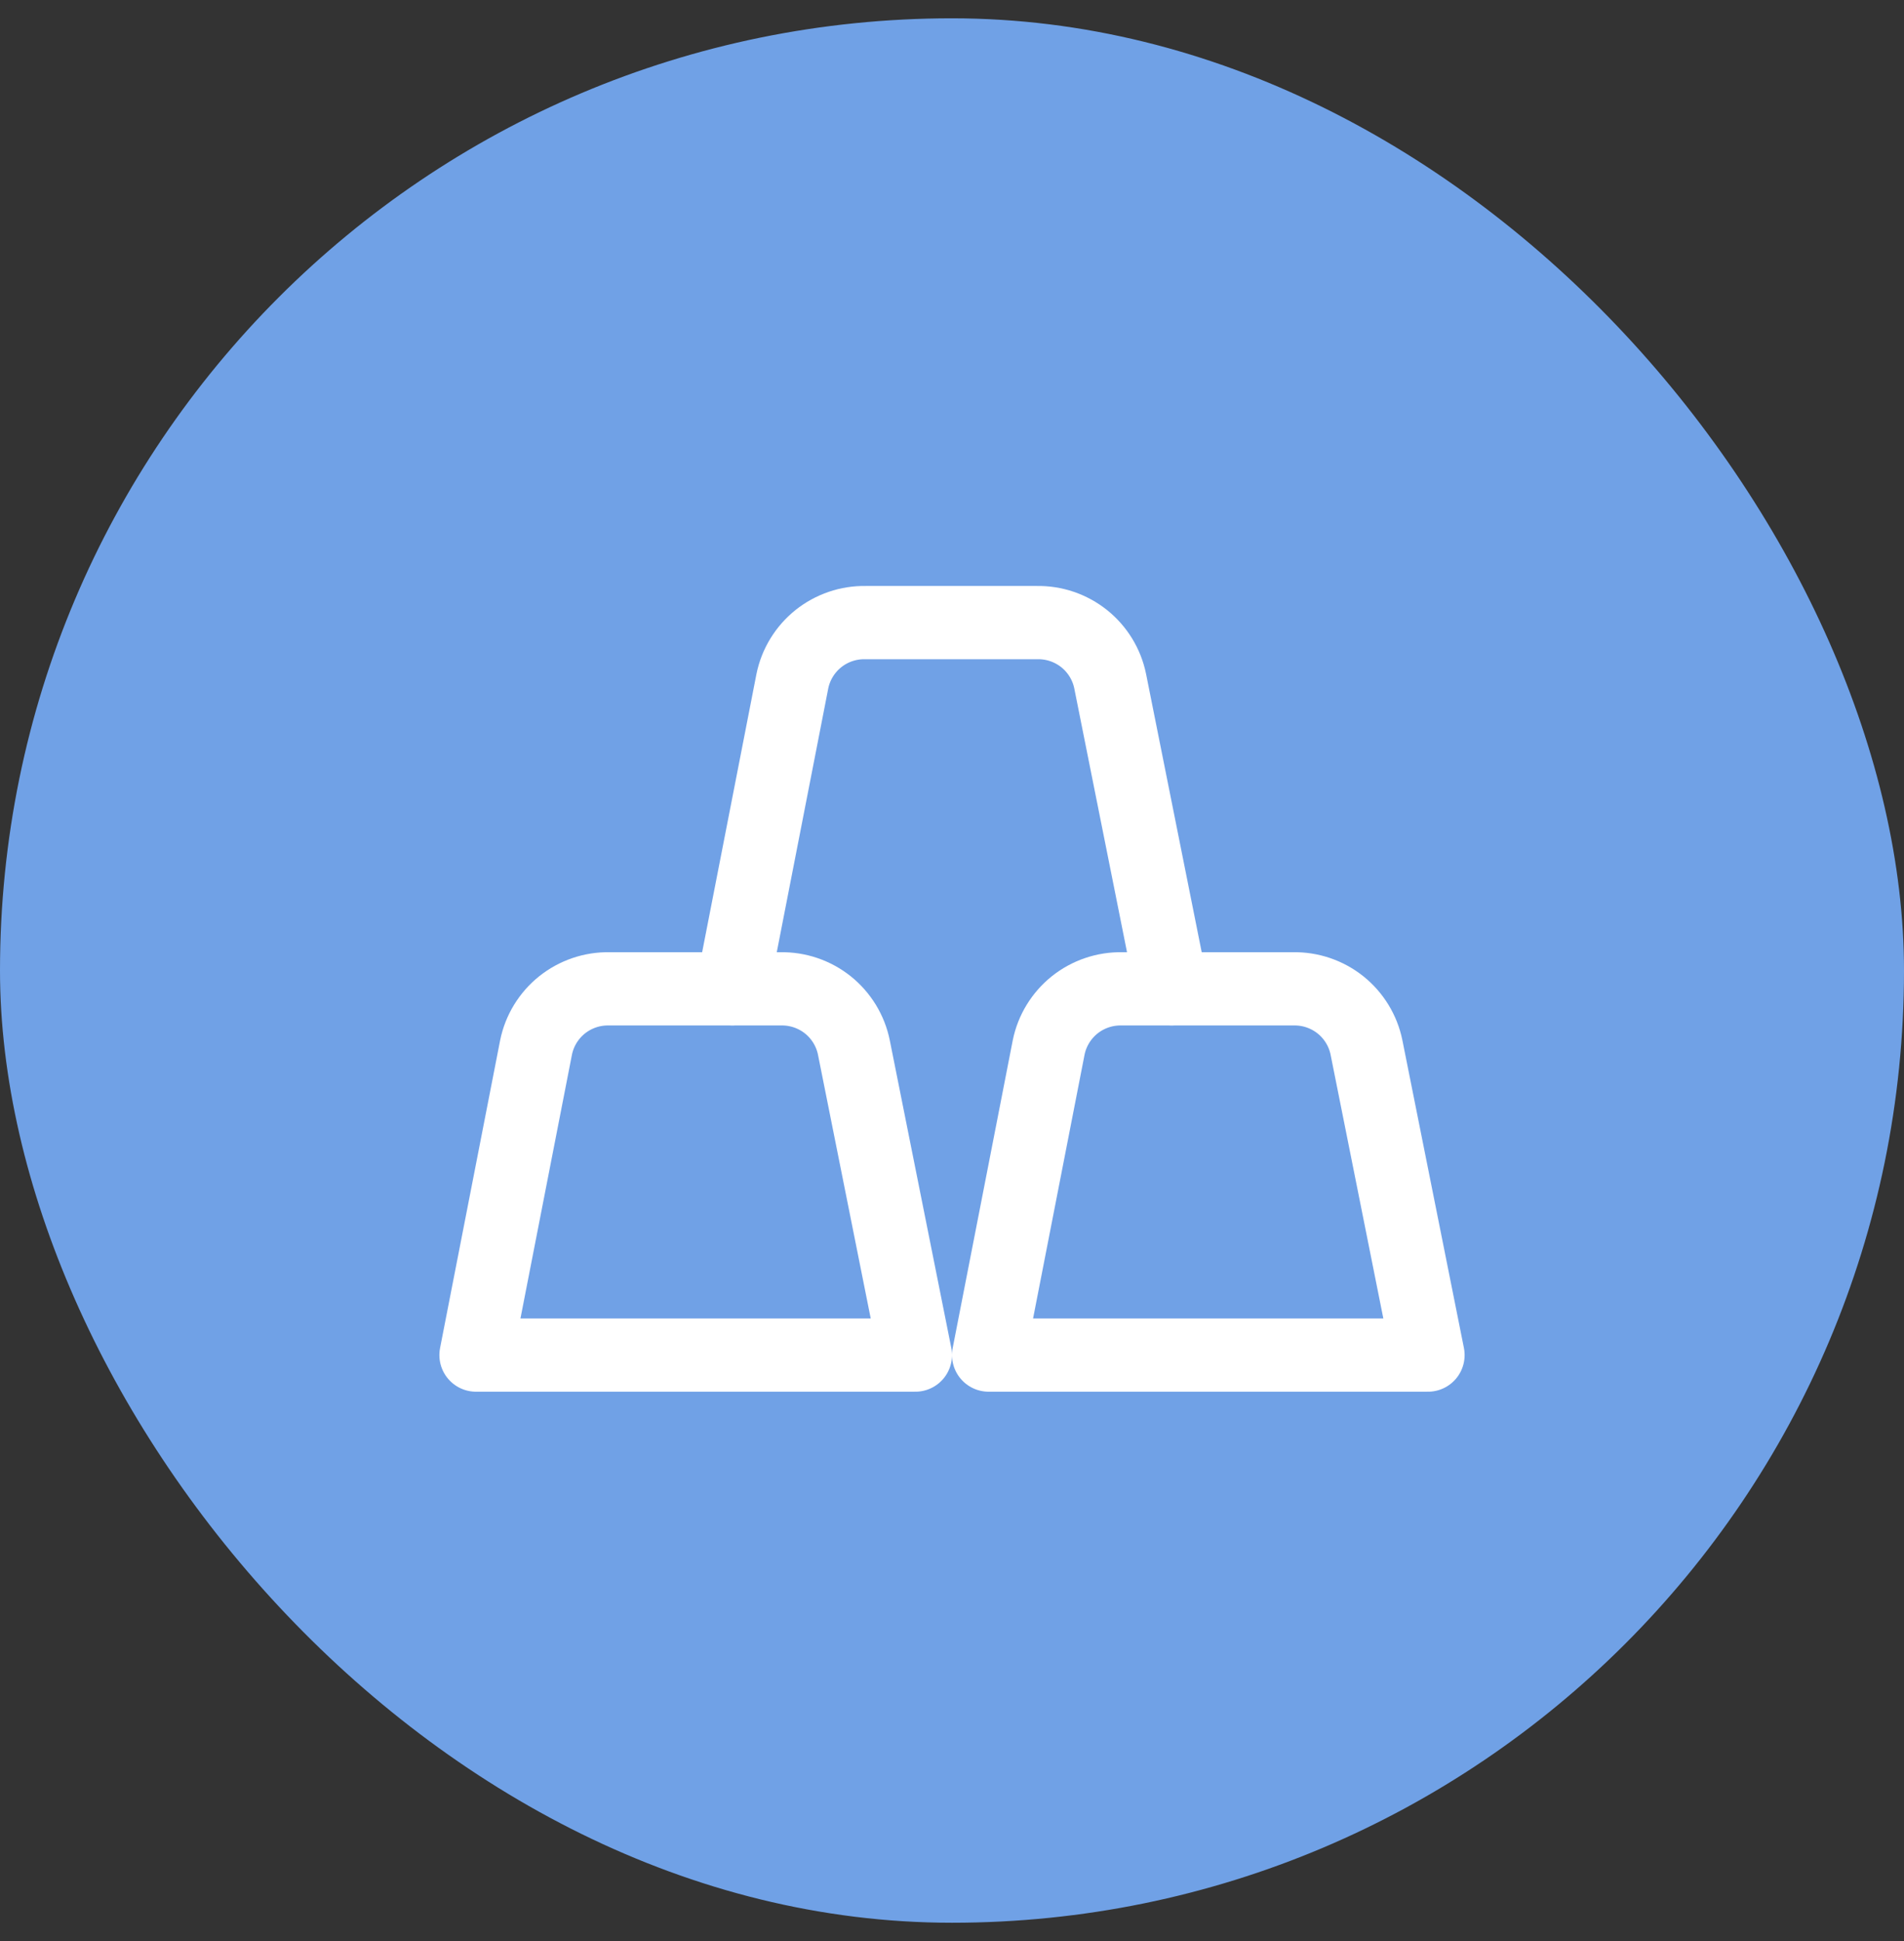
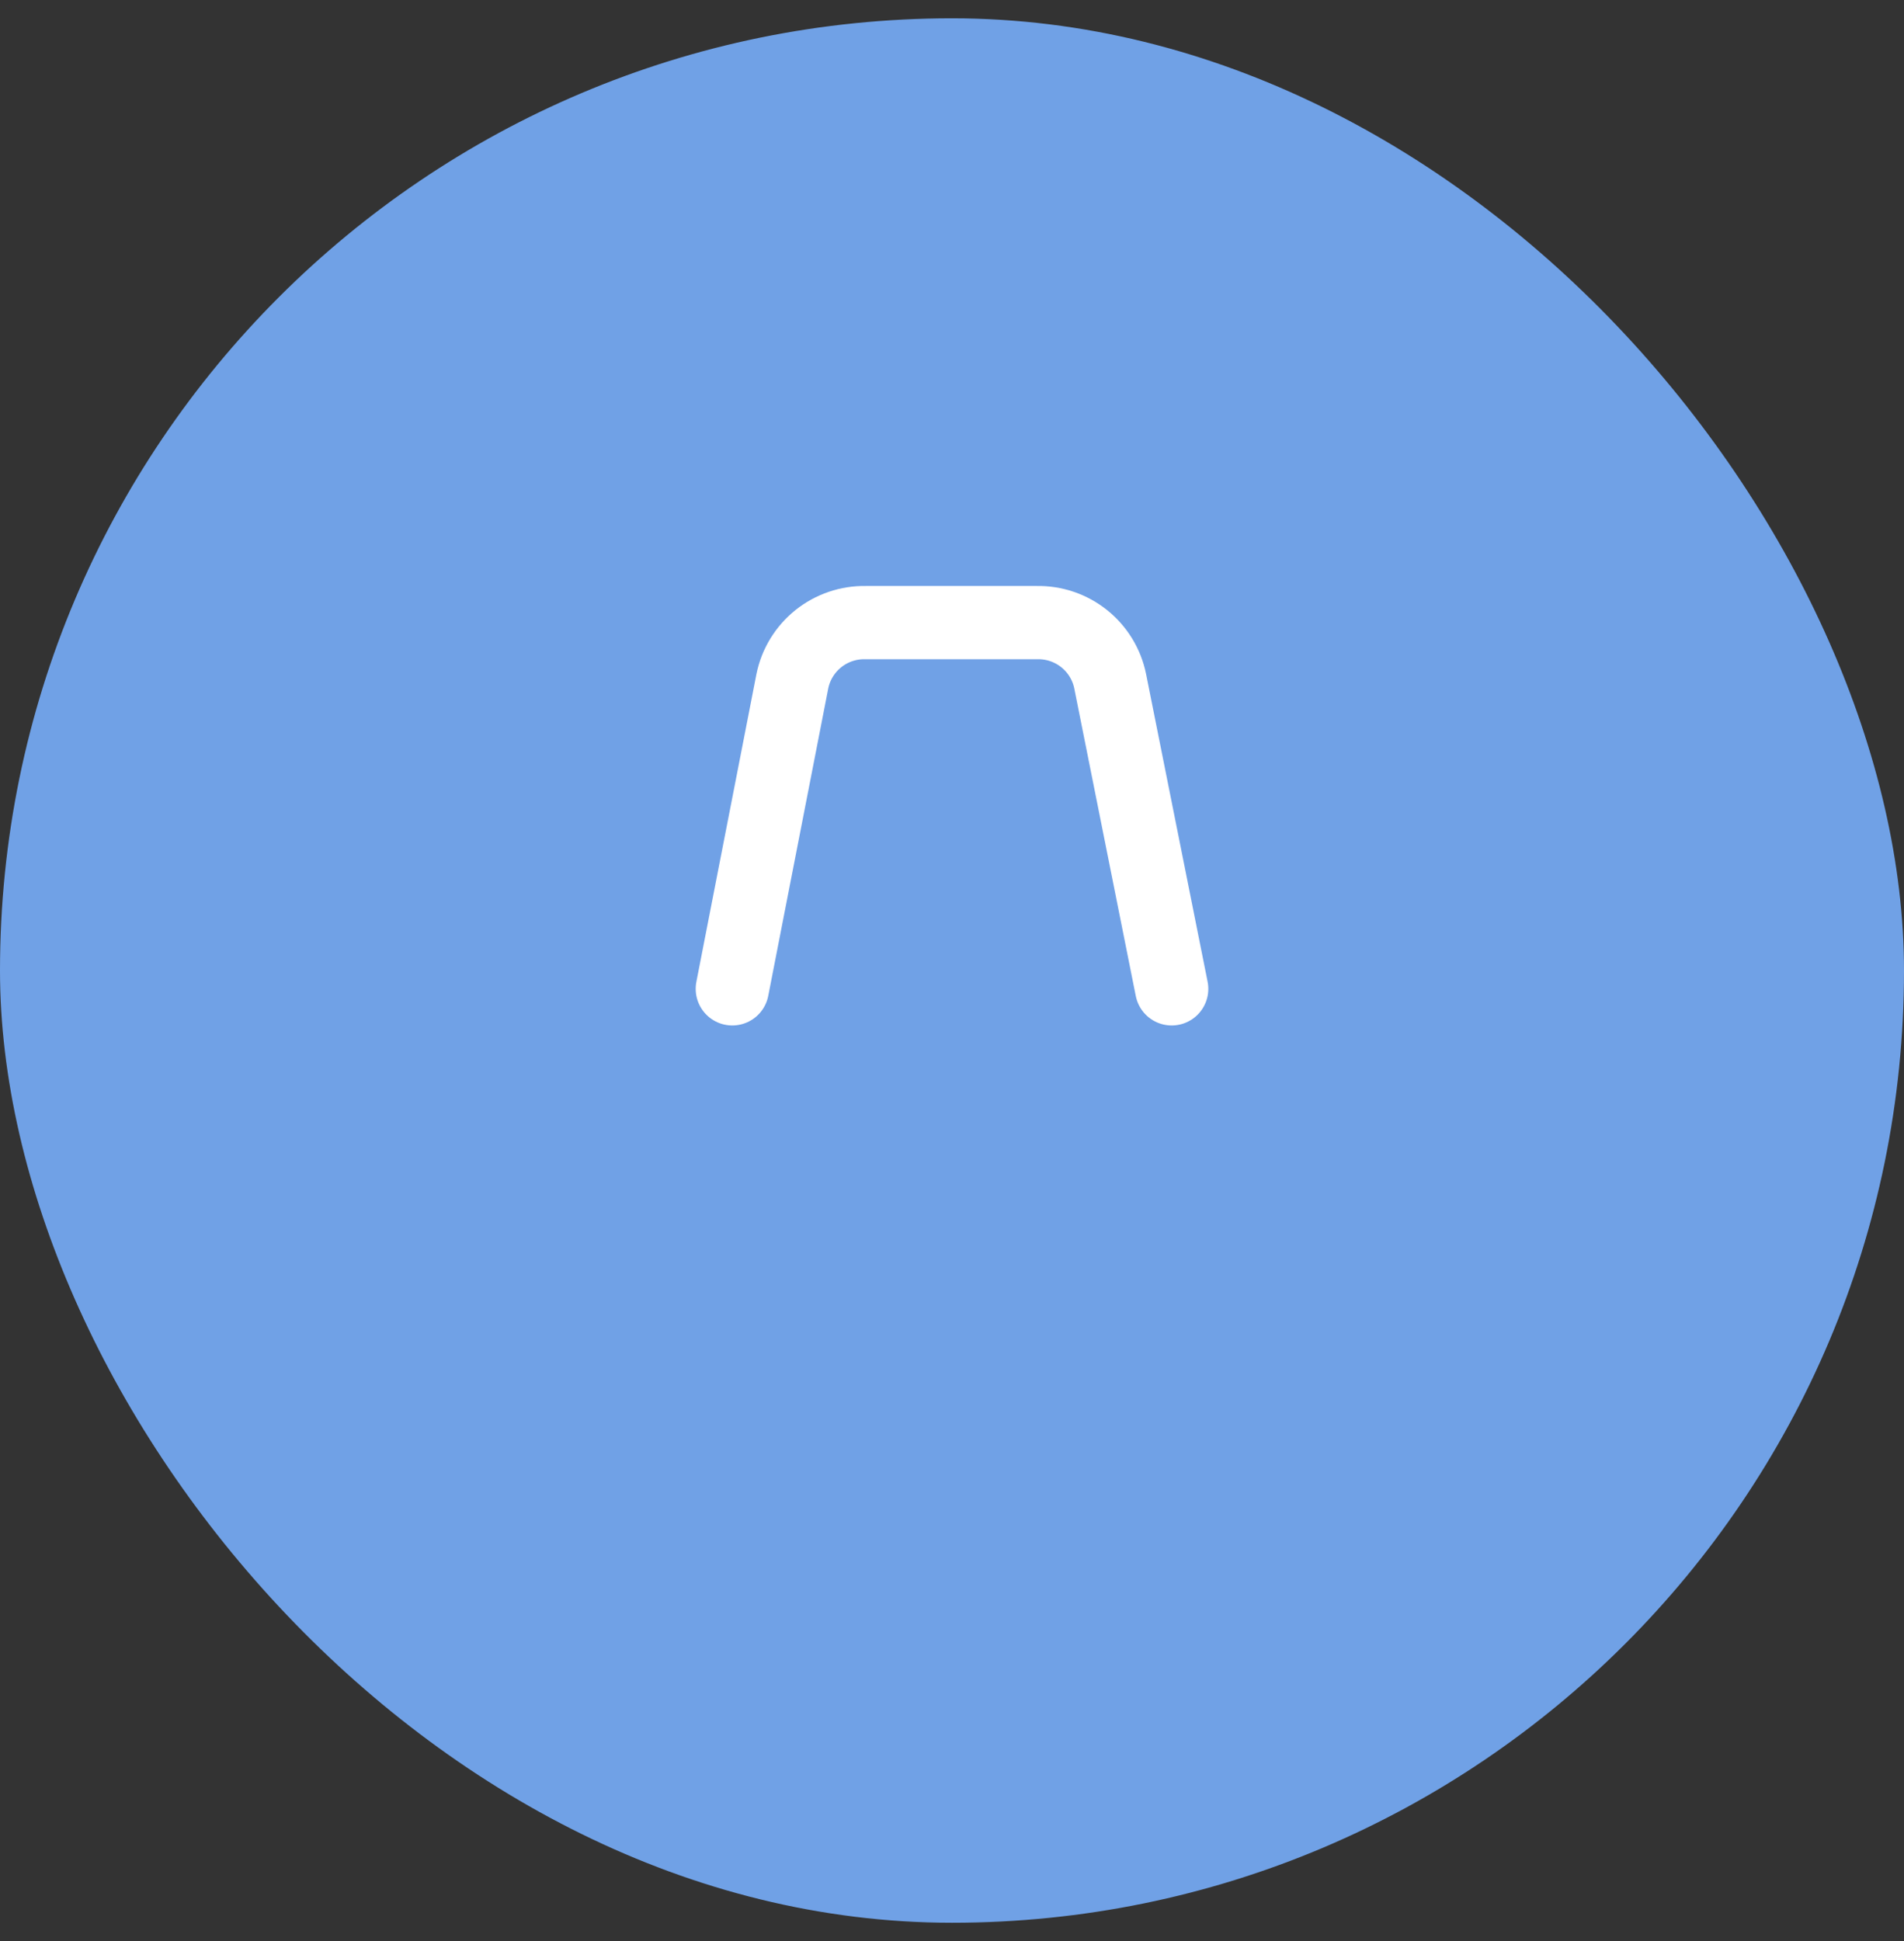
<svg xmlns="http://www.w3.org/2000/svg" width="52" height="53" viewBox="0 0 52 53" fill="none">
  <rect x="0" y="0" width="52" height="53" fill="#333333" stroke="none" />
  <rect y="0.5" width="52" height="52" rx="26" fill="#70A1E6" />
-   <path d="M23.32 28.6C23.227 28.142 22.975 27.731 22.61 27.438C22.244 27.146 21.788 26.991 21.32 27H16.64C16.172 26.991 15.716 27.146 15.35 27.438C14.985 27.731 14.733 28.142 14.64 28.6L13 37H25L23.32 28.6ZM37.32 28.6C37.227 28.142 36.975 27.731 36.61 27.438C36.244 27.146 35.788 26.991 35.32 27H30.64C30.172 26.991 29.716 27.146 29.35 27.438C28.985 27.731 28.733 28.142 28.64 28.6L27 37H39L37.32 28.6Z" stroke="white" stroke-width="2" stroke-linecap="round" stroke-linejoin="round" />
  <path d="M32 27L30.32 18.6C30.227 18.142 29.975 17.731 29.61 17.438C29.244 17.146 28.788 16.991 28.32 17H23.64C23.172 16.991 22.716 17.146 22.35 17.438C21.985 17.731 21.733 18.142 21.64 18.6L20 27" stroke="white" stroke-width="2" stroke-linecap="round" stroke-linejoin="round" />
</svg>